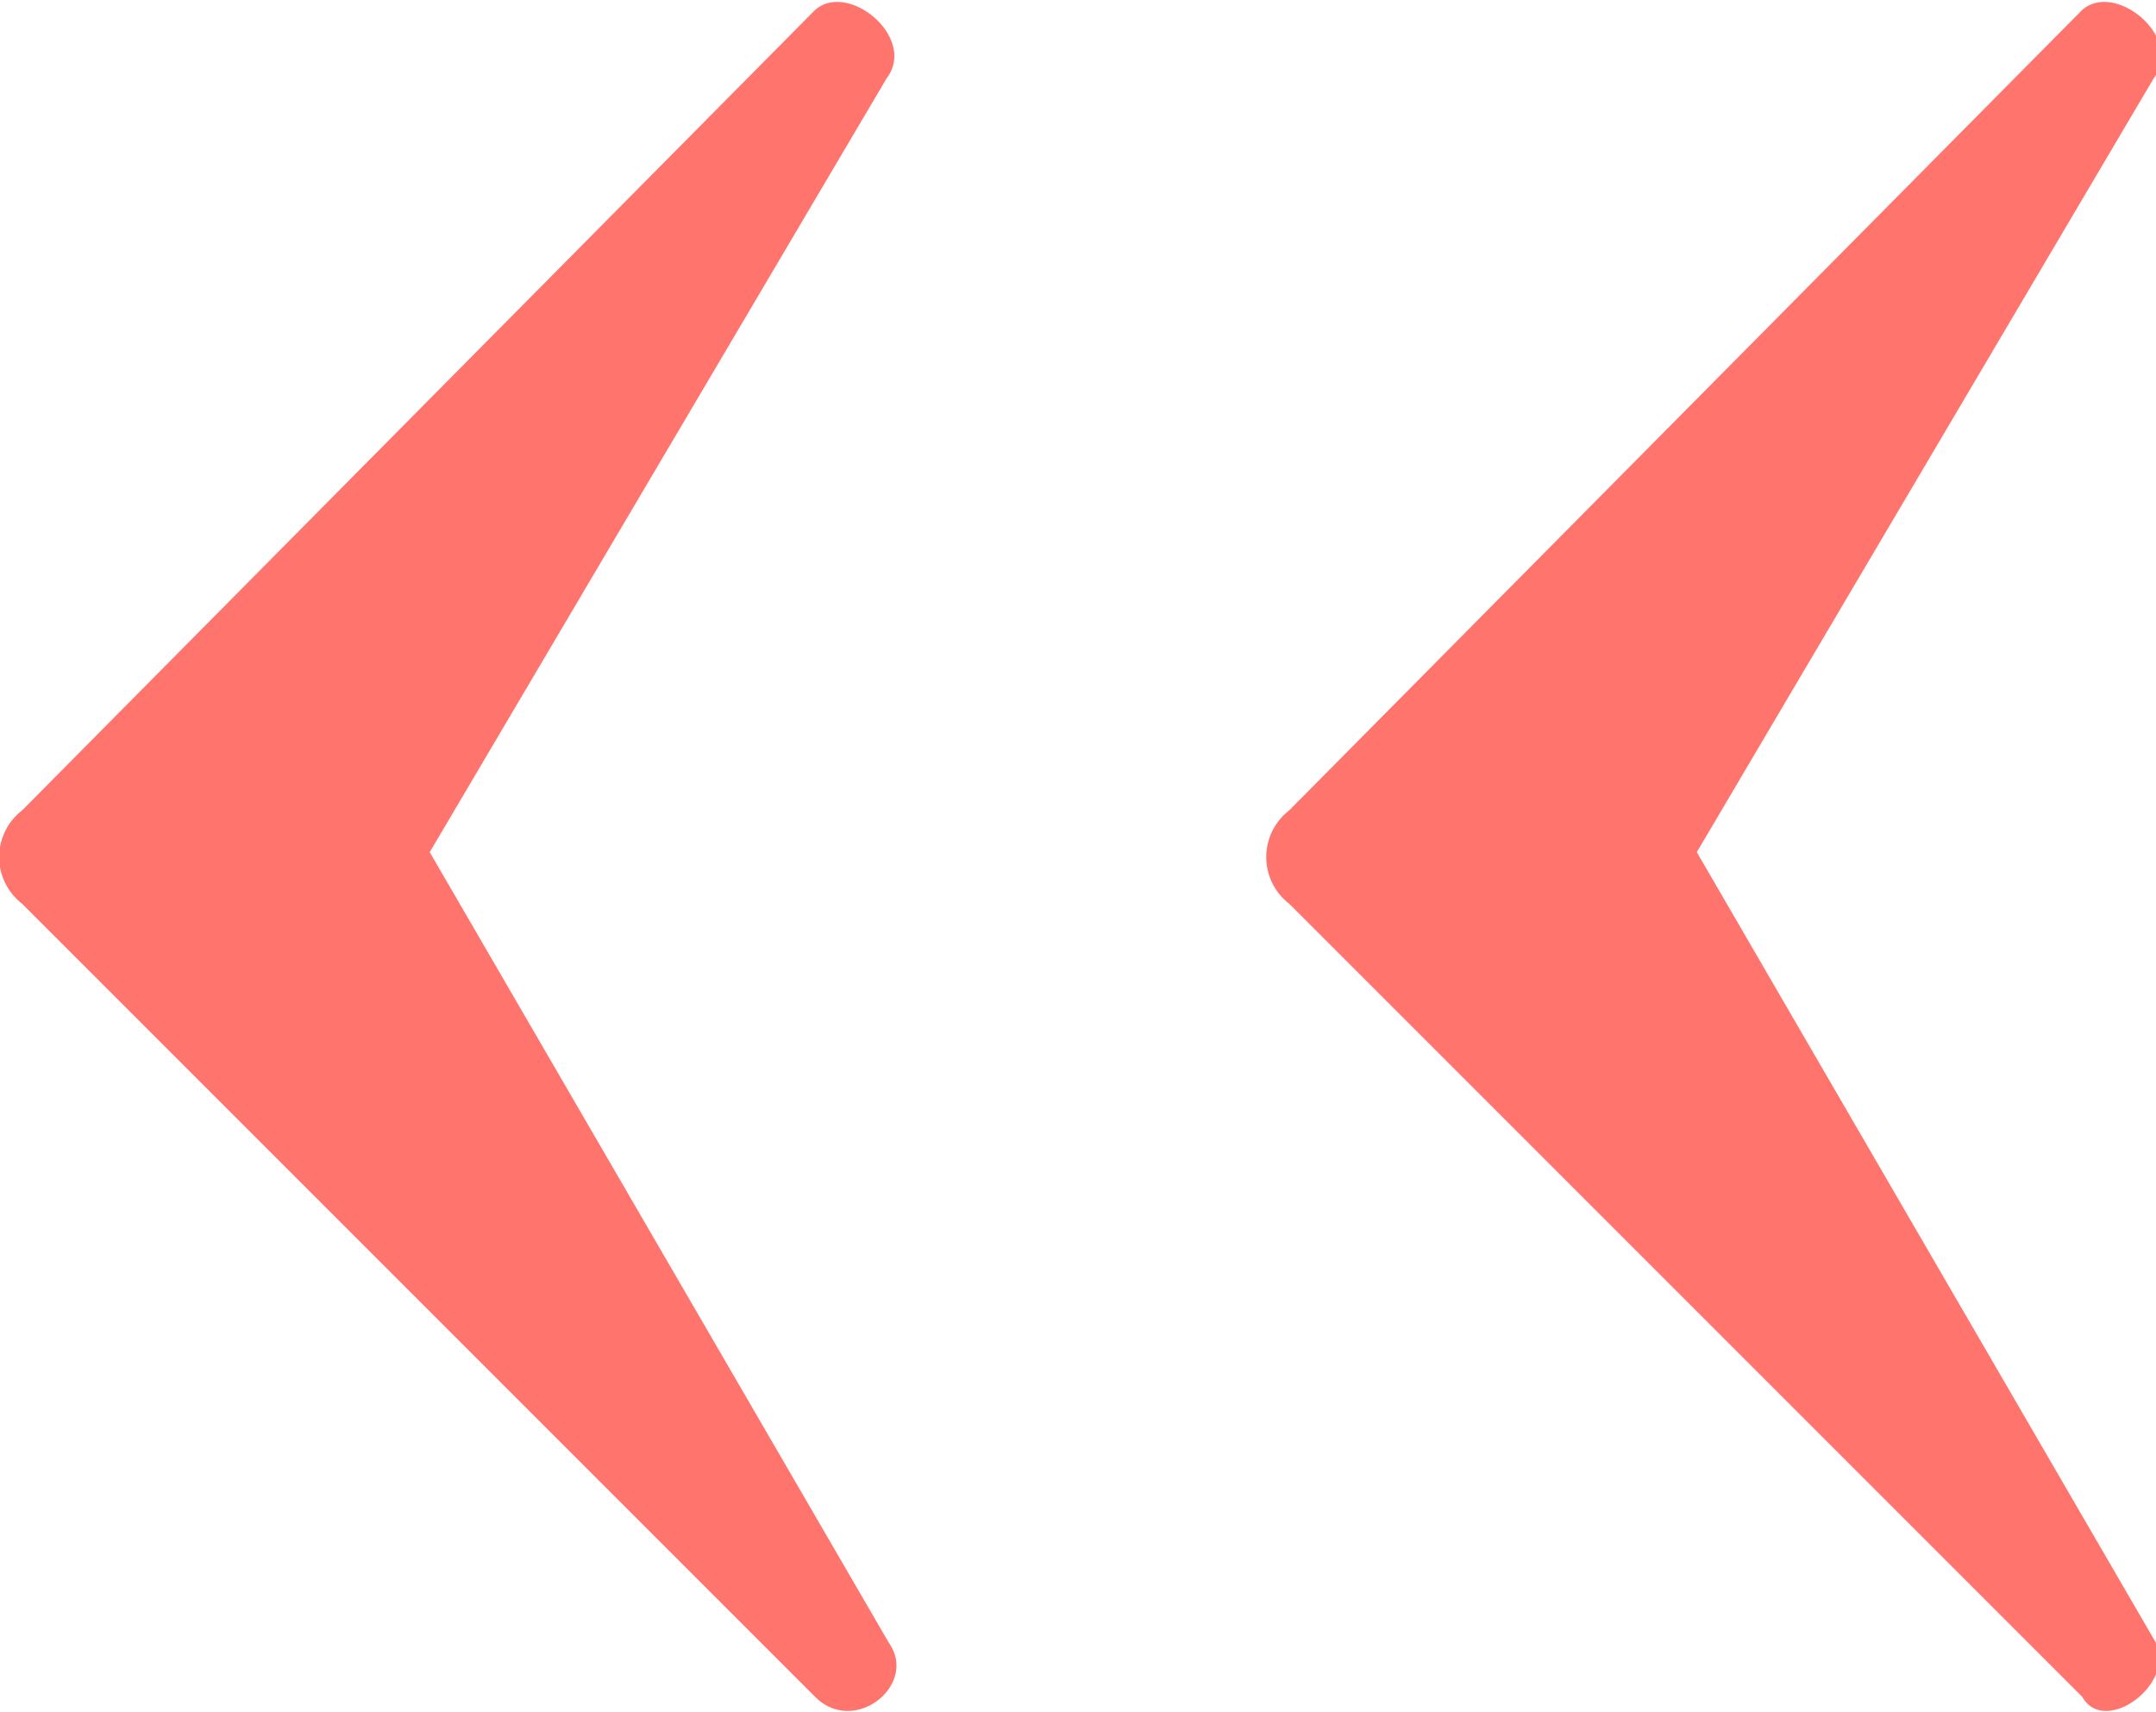
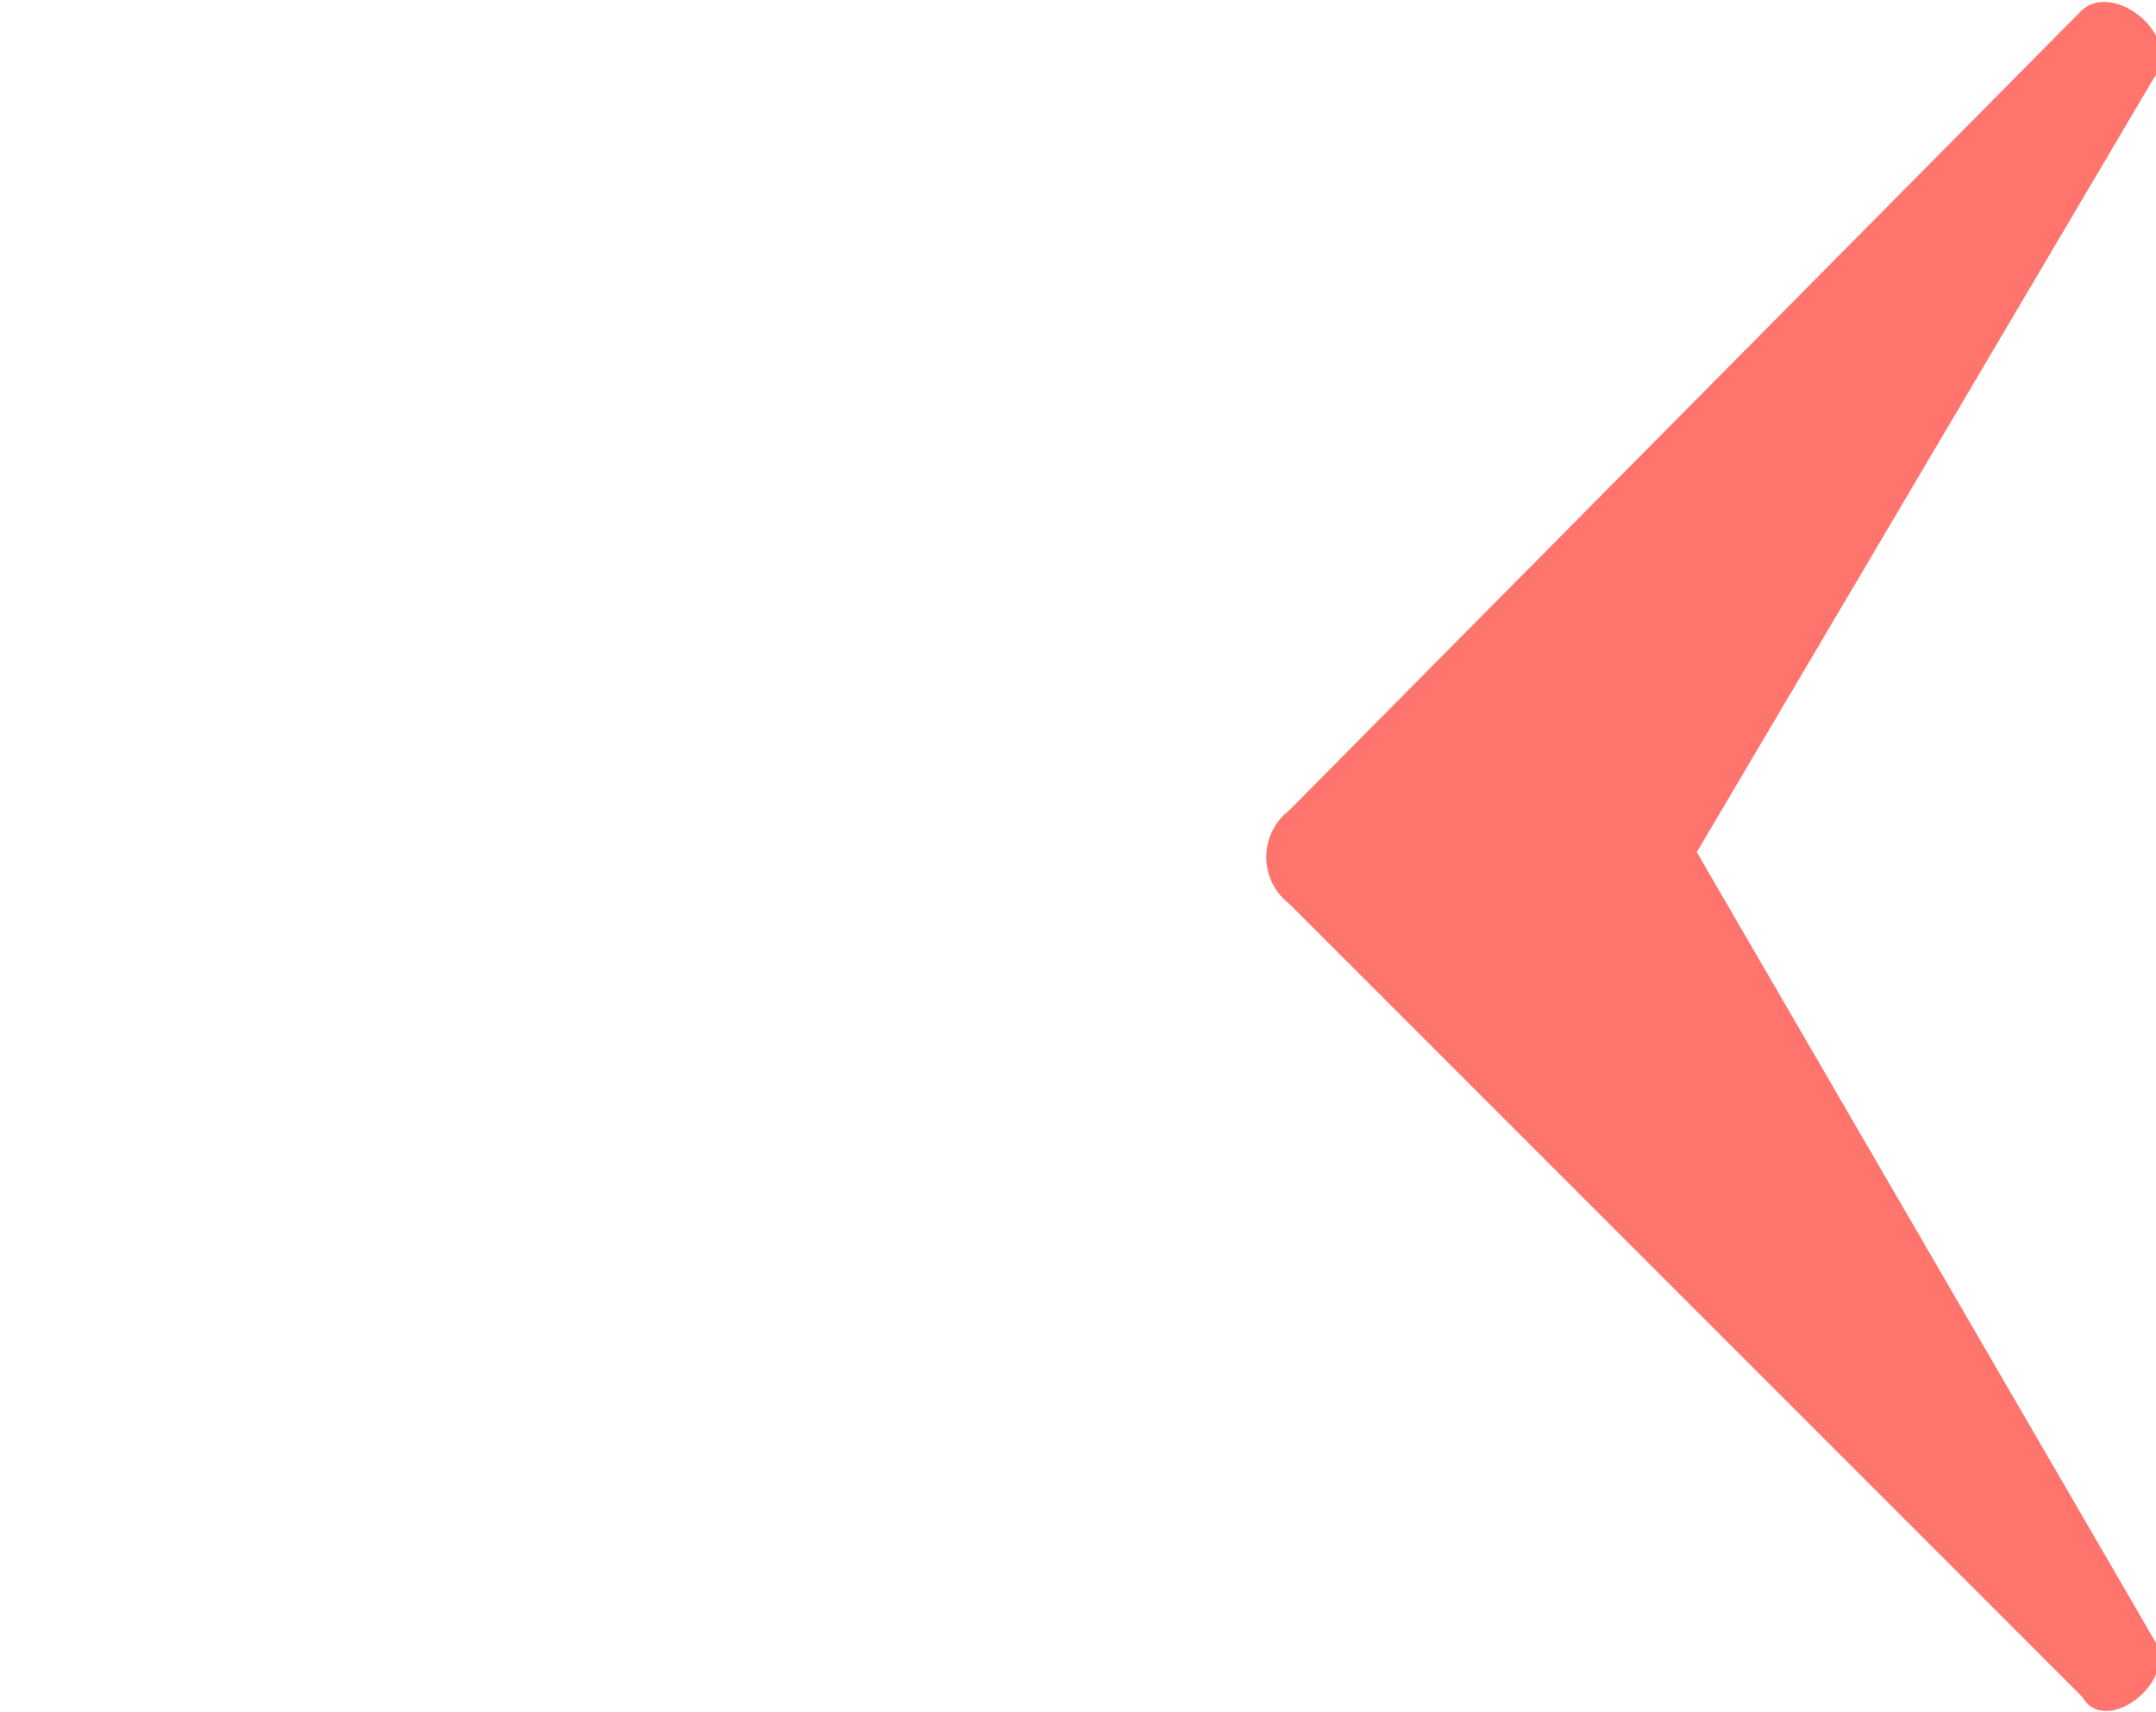
<svg xmlns="http://www.w3.org/2000/svg" id="Layer_1" data-name="Layer 1" viewBox="0 0 8.78 6.97">
  <defs>
    <style>.cls-1{fill:#ff746c;}</style>
  </defs>
  <title>arrowred</title>
-   <path class="cls-1" d="M3305.84,597.05l-3.23-3.23a0.24,0.24,0,0,1,0-.38l3.22-3.25c0.13-.14.43,0.1,0.3,0.27l-1.86,3.15,1.87,3.22C3306.26,597,3306,597.21,3305.84,597.05Z" transform="translate(-3302.52 -590.14)" />
  <path class="cls-1" d="M3311,597.05l-3.23-3.23a0.24,0.24,0,0,1,0-.38l3.22-3.25c0.13-.14.43,0.1,0.3,0.27l-1.86,3.15,1.87,3.22C3311.38,597,3311.09,597.21,3311,597.05Z" transform="translate(-3302.52 -590.14)" />
</svg>